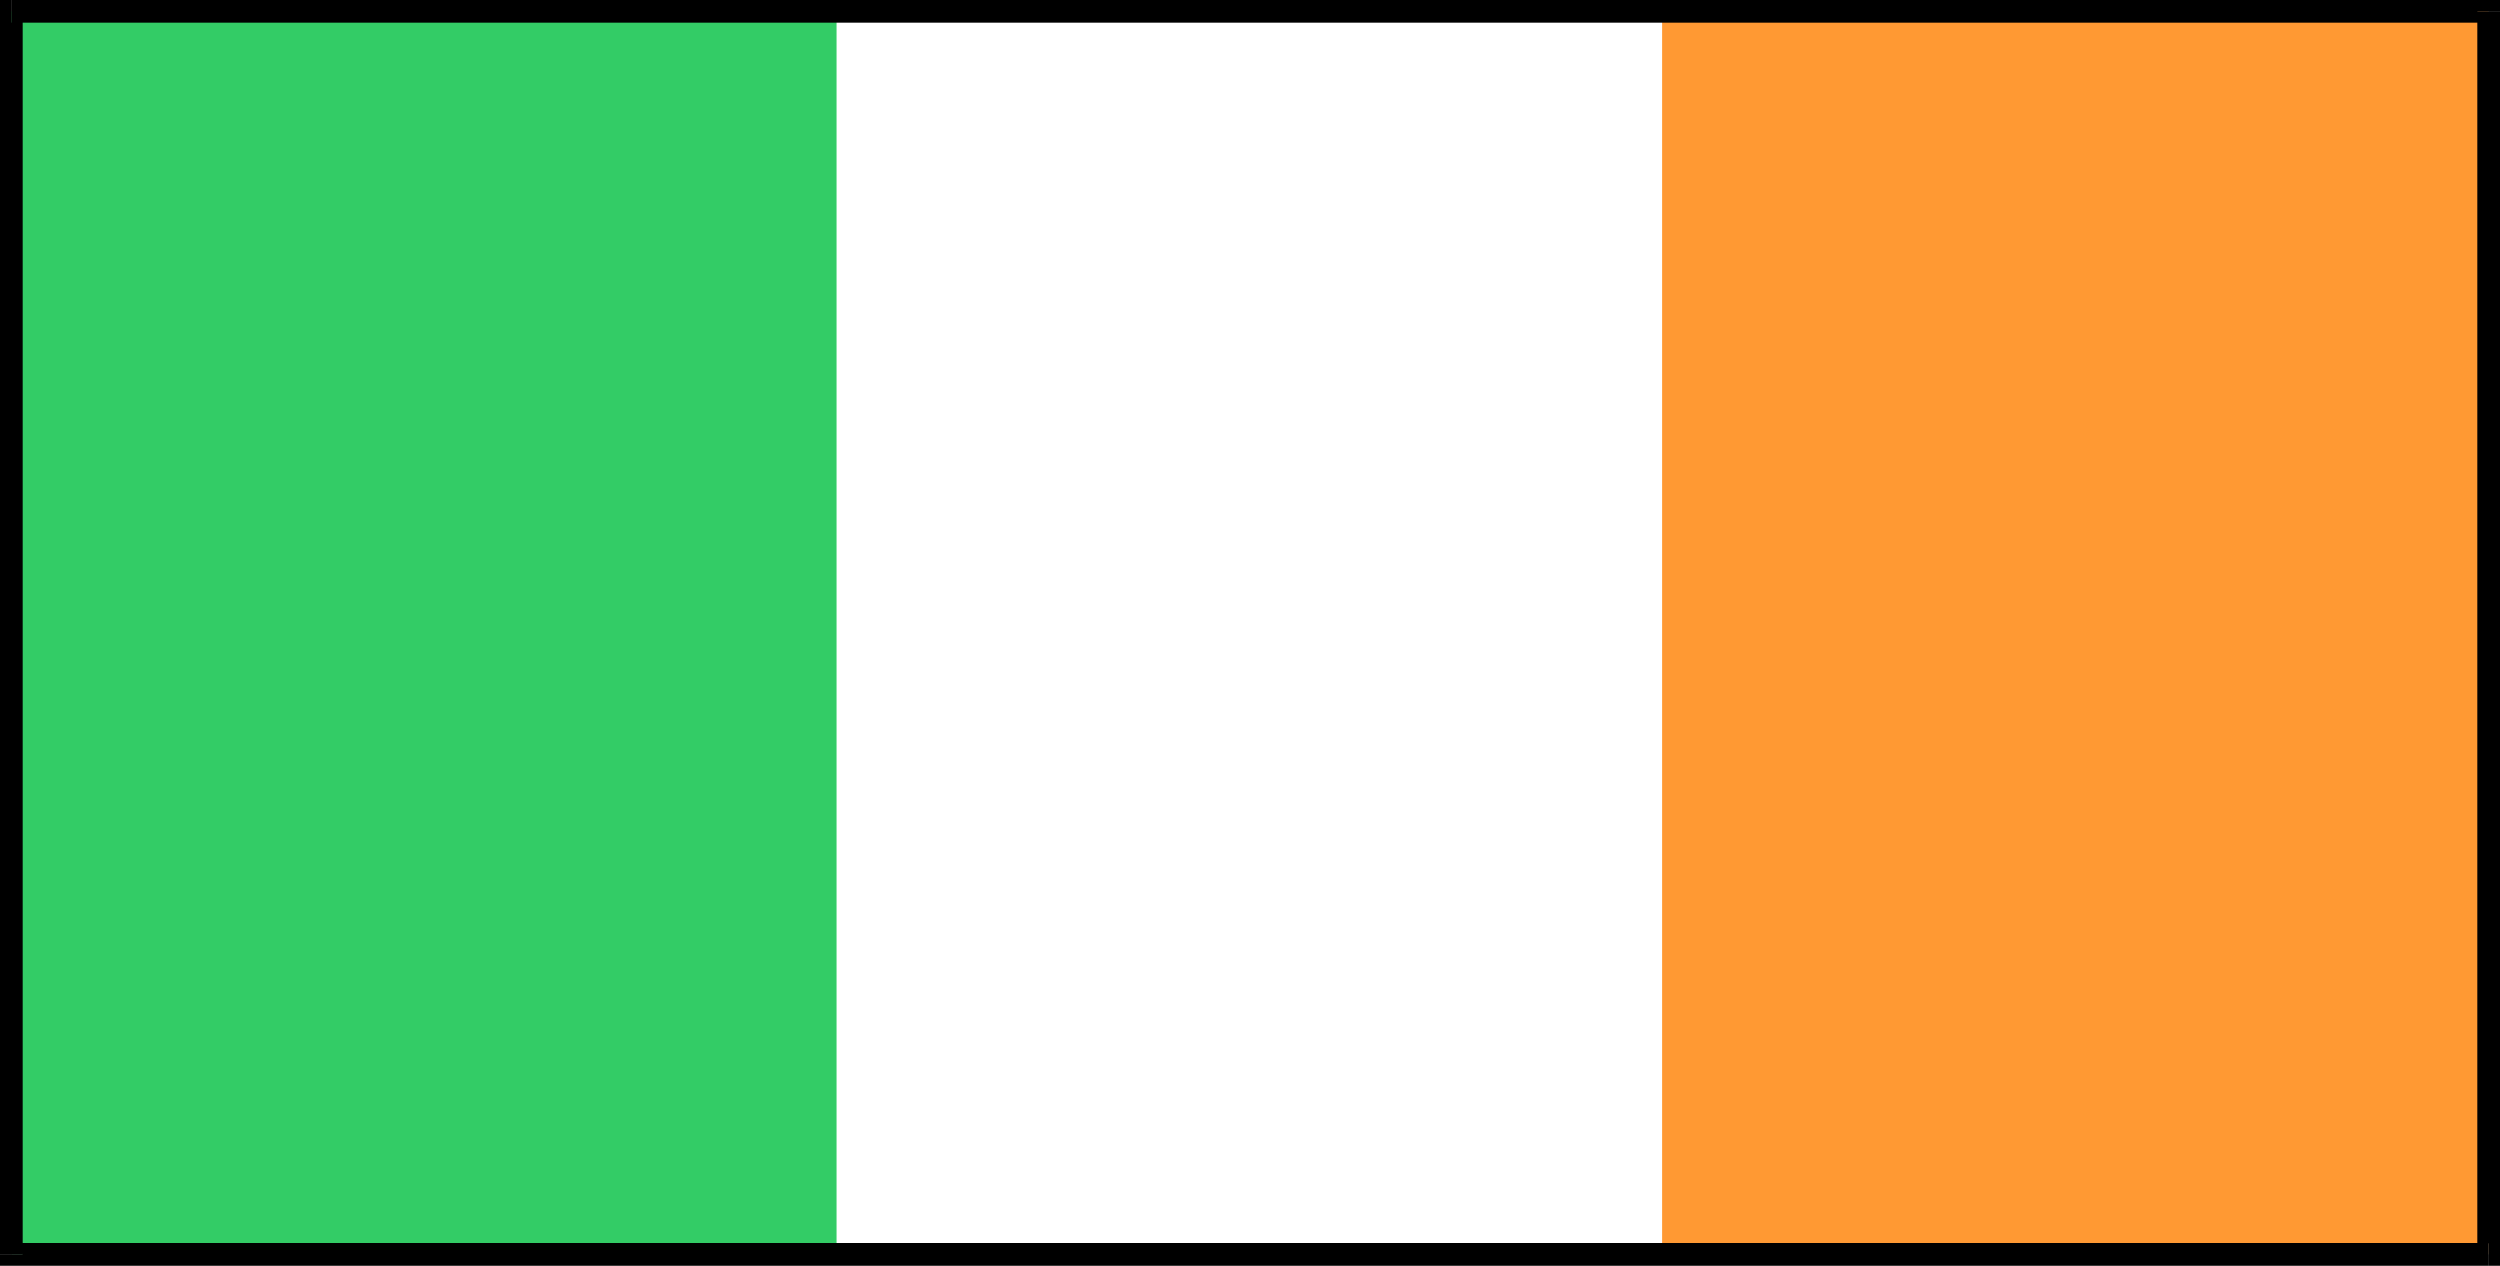
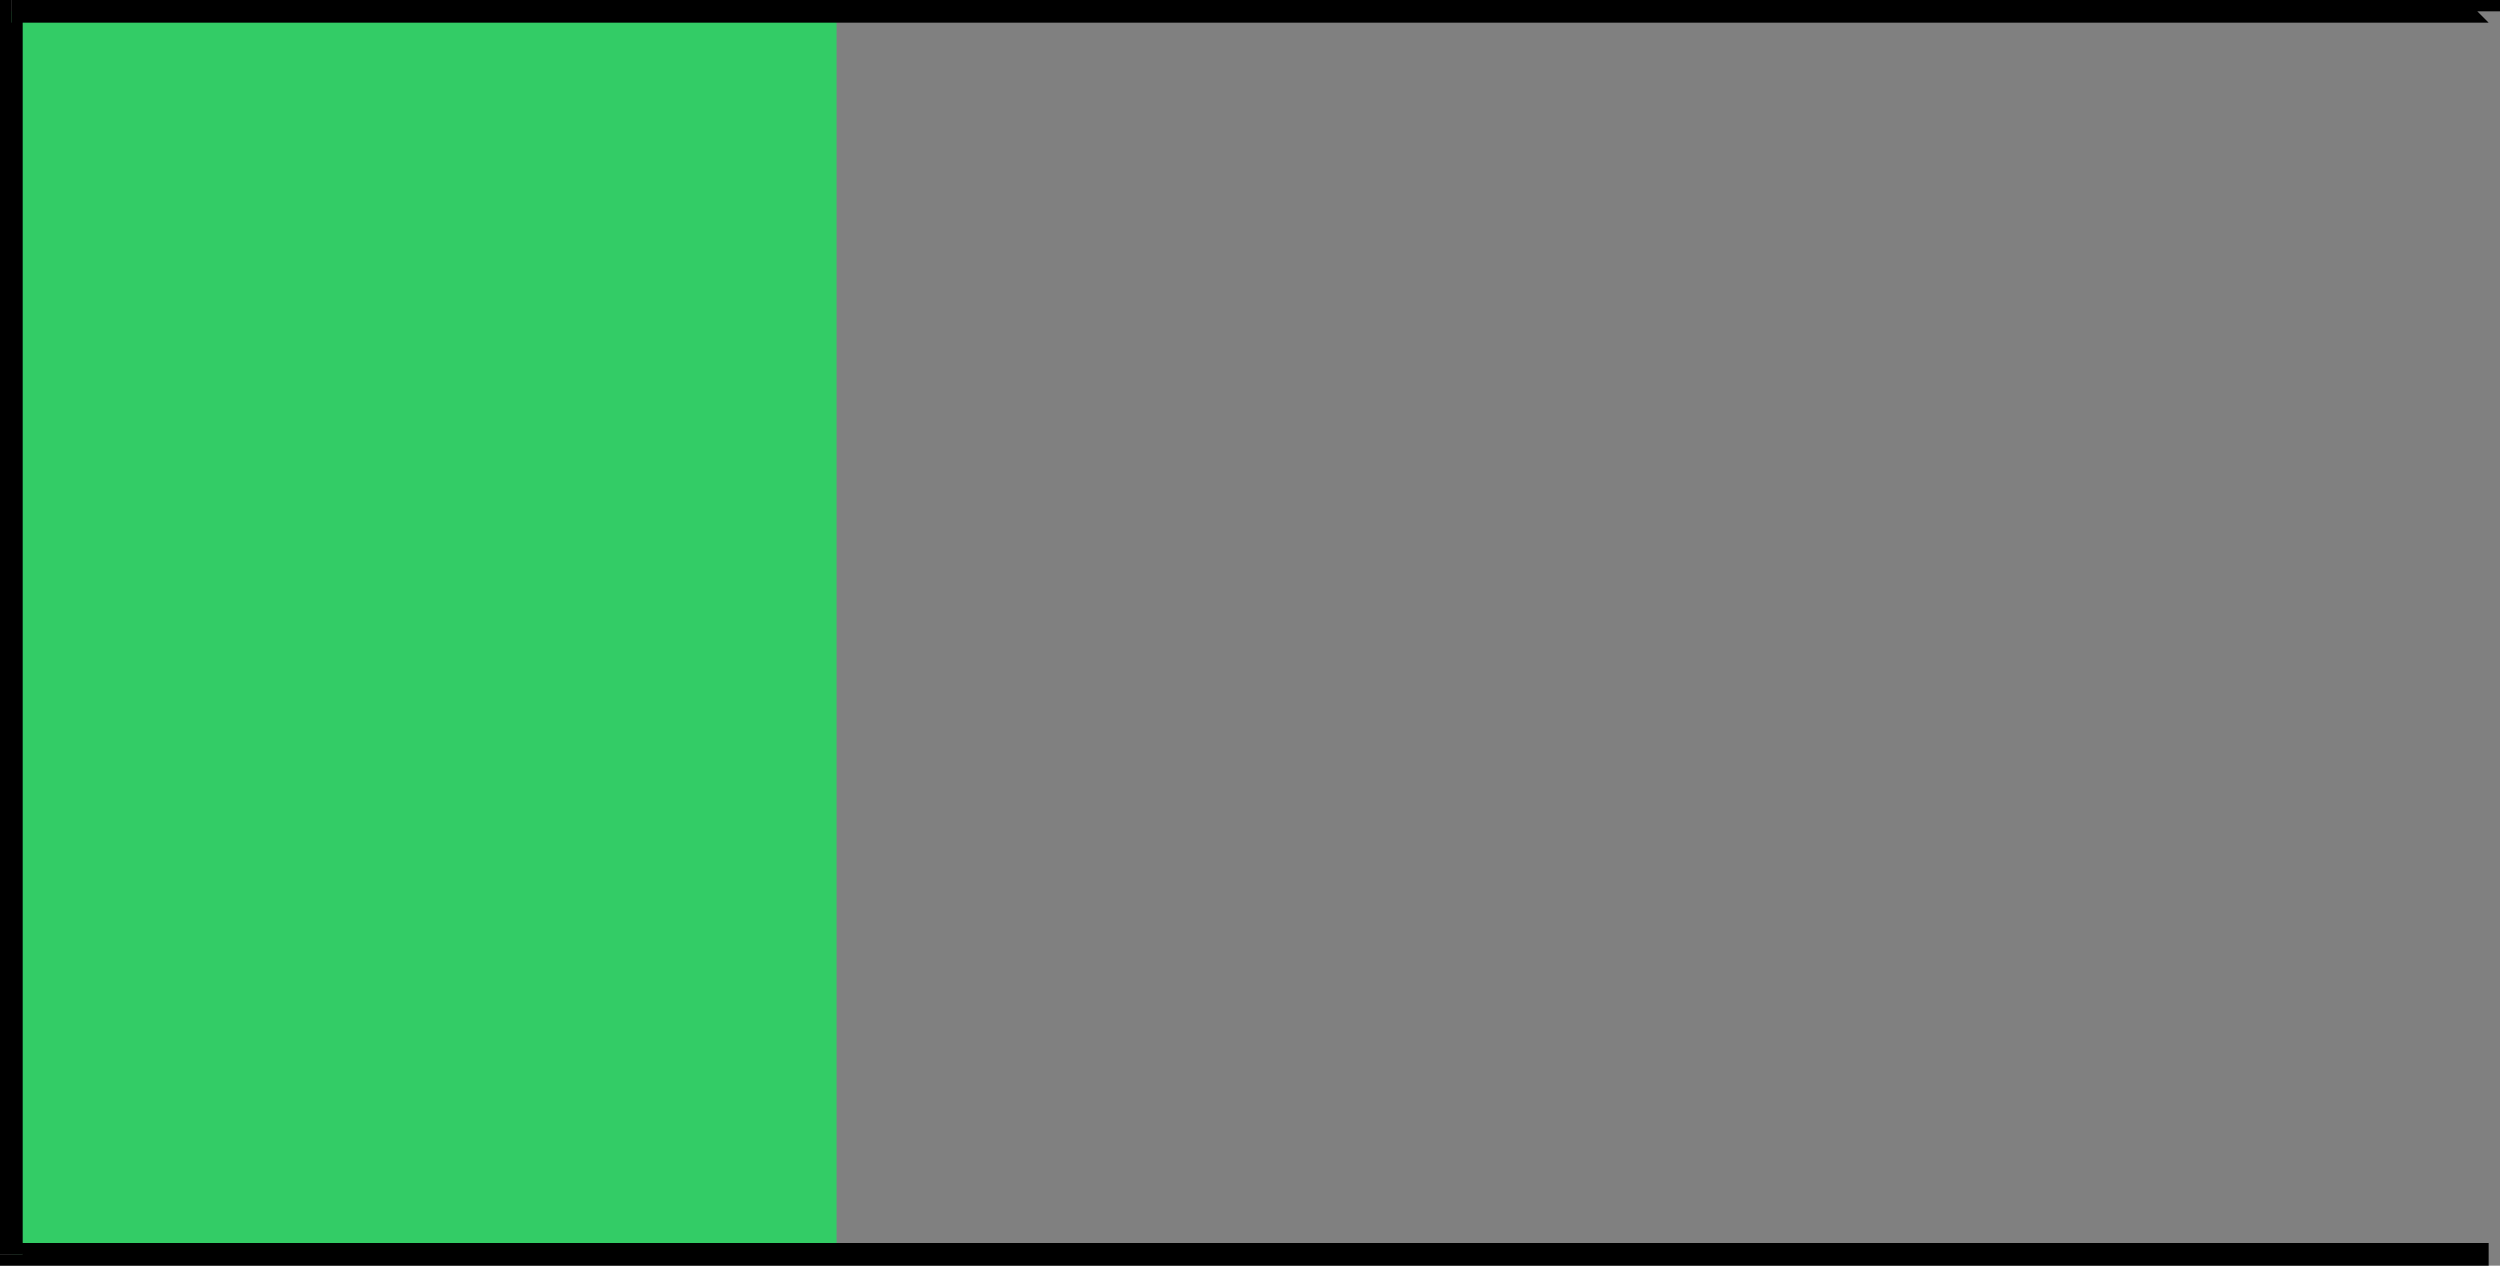
<svg xmlns="http://www.w3.org/2000/svg" width="7492" height="3793" fill-rule="evenodd" stroke-linecap="round" preserveAspectRatio="none">
  <rect width="100%" height="100%" fill="#808080" stroke="none" />
  <style>.pen1{stroke:none}.brush4{fill:#000}</style>
-   <path d="M36 34h7422v3725H36V34z" class="pen1" style="fill:#fff" />
  <path d="M34 34h2473v3725H34V34z" class="pen1" style="fill:#3c6" />
-   <path d="M4981 34h2476v3725H4981V34z" class="pen1" style="fill:#f93" />
  <path fill-rule="nonzero" d="m7492 34-34-34H34v68h7424l-34-34h68V0h-34z" class="pen1 brush4" />
-   <path fill-rule="nonzero" d="m7458 3793 34-34V34h-68v3725l34-34v68h34v-34z" class="pen1 brush4" />
  <path fill-rule="nonzero" d="m0 3759 34 34h7424v-68H34l34 34H0v34h34z" class="pen1 brush4" />
  <path fill-rule="nonzero" d="M34 0 0 34v3725h68V34L34 68V0H0v34z" class="pen1 brush4" />
</svg>